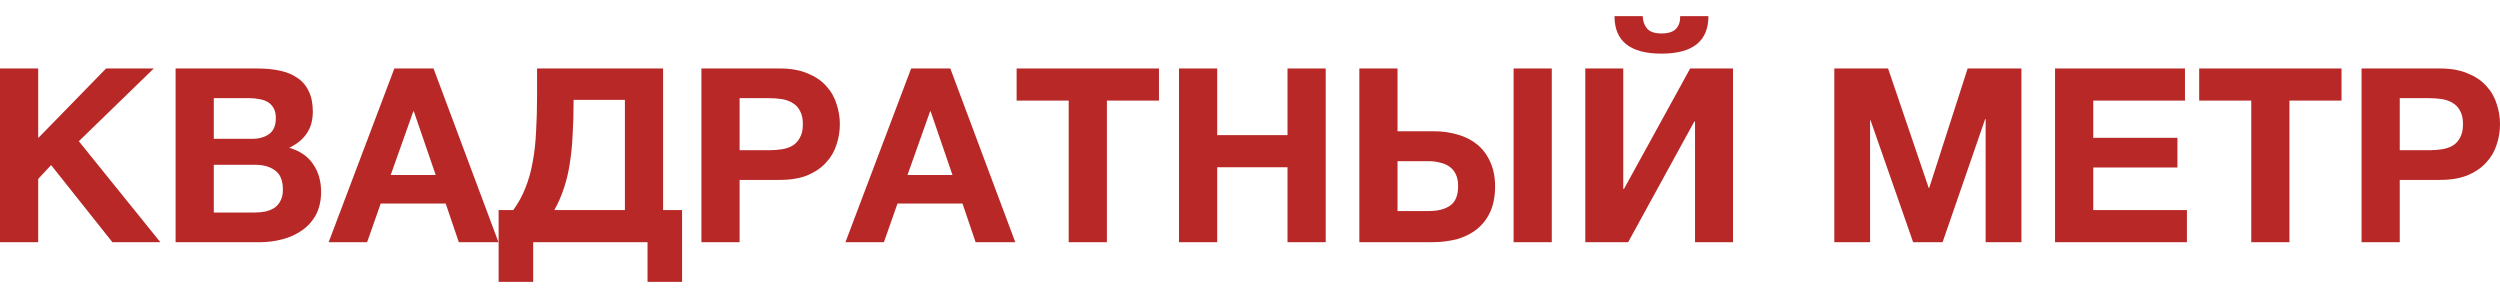
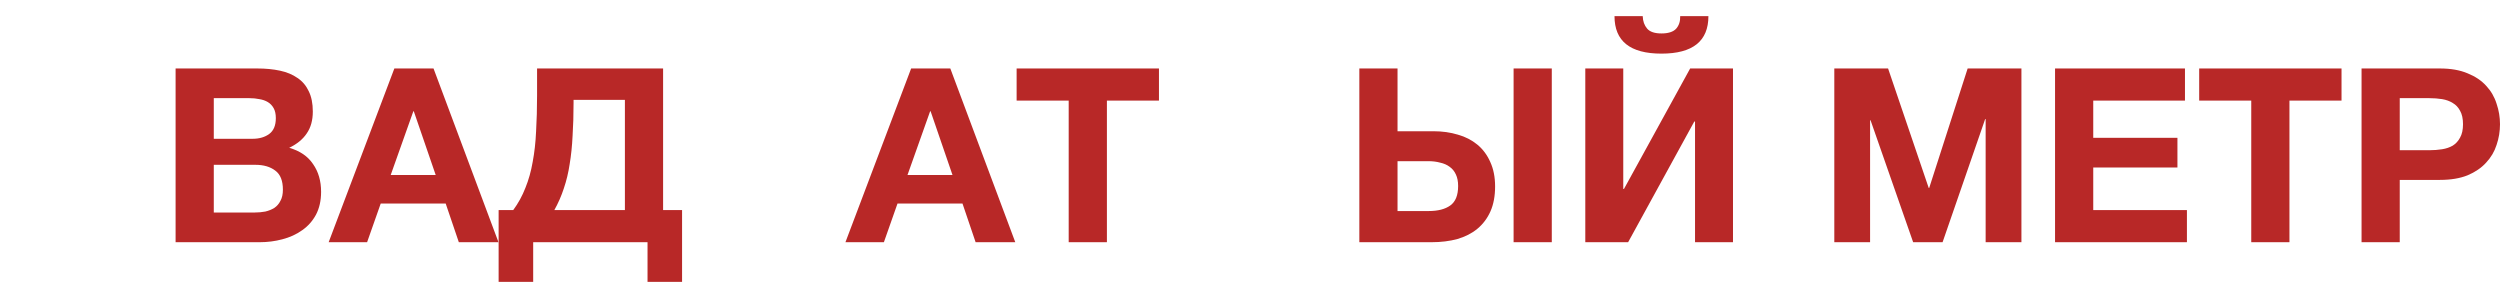
<svg xmlns="http://www.w3.org/2000/svg" width="151" height="18" viewBox="0 0 151 18" fill="none">
-   <path d="M0 4.136H2.307V8.339L6.407 4.136H9.288L4.761 8.53L9.685 14.629H6.789L3.086 9.97L2.307 10.808V14.629H0V4.136Z" fill="#B82827" />
  <path d="M10.606 4.136H15.543C16.043 4.136 16.499 4.18 16.91 4.268C17.322 4.356 17.674 4.503 17.968 4.709C18.262 4.905 18.488 5.169 18.644 5.502C18.811 5.836 18.894 6.247 18.894 6.737C18.894 7.266 18.772 7.707 18.527 8.059C18.291 8.412 17.939 8.701 17.469 8.927C18.115 9.113 18.595 9.441 18.909 9.911C19.232 10.372 19.394 10.93 19.394 11.586C19.394 12.116 19.291 12.576 19.085 12.968C18.879 13.35 18.6 13.664 18.247 13.908C17.905 14.153 17.508 14.335 17.057 14.452C16.616 14.57 16.161 14.629 15.69 14.629H10.606V4.136ZM15.382 12.836C15.607 12.836 15.823 12.816 16.028 12.777C16.234 12.728 16.415 12.654 16.572 12.556C16.729 12.449 16.851 12.307 16.939 12.13C17.038 11.954 17.087 11.729 17.087 11.454C17.087 10.915 16.935 10.533 16.631 10.308C16.327 10.073 15.925 9.955 15.426 9.955H12.913V12.836H15.382ZM15.249 8.383C15.661 8.383 15.999 8.285 16.264 8.089C16.528 7.893 16.66 7.575 16.66 7.134C16.66 6.889 16.616 6.688 16.528 6.531C16.44 6.374 16.322 6.252 16.175 6.164C16.028 6.076 15.857 6.017 15.661 5.987C15.475 5.948 15.279 5.929 15.073 5.929H12.913V8.383H15.249Z" fill="#B82827" />
  <path d="M23.819 4.136H26.185L30.108 14.629H27.713L26.919 12.292H22.996L22.173 14.629H19.851L23.819 4.136ZM26.317 10.572L24.994 6.722H24.965L23.598 10.572H26.317Z" fill="#B82827" />
  <path d="M30.117 12.689H30.999C31.302 12.277 31.547 11.831 31.733 11.351C31.929 10.871 32.076 10.347 32.174 9.779C32.282 9.211 32.351 8.593 32.38 7.927C32.419 7.261 32.439 6.541 32.439 5.767V4.136H40.051V12.689H41.197V17.024H39.111V14.629H32.204V17.024H30.117V12.689ZM37.744 12.689V6.031H34.643V6.223C34.643 6.938 34.623 7.599 34.584 8.206C34.555 8.814 34.496 9.382 34.408 9.911C34.33 10.43 34.212 10.92 34.055 11.381C33.908 11.831 33.717 12.267 33.482 12.689H37.744Z" fill="#B82827" />
-   <path d="M42.365 4.136H47.097C47.754 4.136 48.312 4.234 48.773 4.43C49.233 4.616 49.605 4.866 49.889 5.179C50.183 5.493 50.394 5.855 50.521 6.267C50.658 6.668 50.727 7.08 50.727 7.501C50.727 7.932 50.658 8.348 50.521 8.75C50.394 9.152 50.183 9.509 49.889 9.823C49.605 10.136 49.233 10.391 48.773 10.587C48.312 10.773 47.754 10.866 47.097 10.866H44.672V14.629H42.365V4.136ZM46.465 9.073C46.73 9.073 46.985 9.054 47.23 9.015C47.474 8.976 47.69 8.902 47.876 8.794C48.062 8.677 48.209 8.515 48.317 8.309C48.435 8.104 48.493 7.834 48.493 7.501C48.493 7.168 48.435 6.899 48.317 6.693C48.209 6.487 48.062 6.33 47.876 6.223C47.69 6.105 47.474 6.027 47.23 5.987C46.985 5.948 46.73 5.929 46.465 5.929H44.672V9.073H46.465Z" fill="#B82827" />
  <path d="M55.033 4.136H57.399L61.323 14.629H58.927L58.134 12.292H54.21L53.387 14.629H51.065L55.033 4.136ZM57.531 10.572L56.209 6.722H56.179L54.812 10.572H57.531Z" fill="#B82827" />
  <path d="M64.549 6.076H61.404V4.136H70.001V6.076H66.857V14.629H64.549V6.076Z" fill="#B82827" />
-   <path d="M71.211 4.136H73.519V8.162H77.766V4.136H80.073V14.629H77.766V10.102H73.519V14.629H71.211V4.136Z" fill="#B82827" />
  <path d="M82.104 4.136H84.411V7.927H86.586C87.115 7.927 87.605 7.996 88.056 8.133C88.507 8.26 88.898 8.461 89.231 8.735C89.565 9.01 89.824 9.358 90.01 9.779C90.206 10.2 90.304 10.695 90.304 11.263C90.304 11.841 90.211 12.341 90.025 12.762C89.839 13.183 89.574 13.536 89.231 13.82C88.898 14.095 88.497 14.3 88.026 14.437C87.556 14.565 87.037 14.629 86.469 14.629H82.104V4.136ZM86.292 12.747C86.851 12.747 87.287 12.635 87.6 12.409C87.914 12.184 88.071 11.792 88.071 11.234C88.071 10.959 88.026 10.729 87.938 10.543C87.85 10.347 87.723 10.19 87.556 10.073C87.4 9.955 87.208 9.872 86.983 9.823C86.767 9.764 86.532 9.735 86.278 9.735H84.411V12.747H86.292ZM91.421 4.136H93.728V14.629H91.421V4.136Z" fill="#B82827" />
  <path d="M95.752 4.136H98.045V11.41H98.089L102.086 4.136H104.673V14.629H102.38V7.339H102.336L98.339 14.629H95.752V4.136ZM100.352 3.239C98.461 3.239 97.516 2.485 97.516 0.976H99.22C99.23 1.28 99.318 1.53 99.485 1.726C99.651 1.922 99.941 2.02 100.352 2.02C100.763 2.02 101.057 1.926 101.234 1.74C101.41 1.544 101.493 1.29 101.484 0.976H103.188C103.188 2.485 102.243 3.239 100.352 3.239Z" fill="#B82827" />
  <path d="M110.792 4.136H114.04L116.494 11.351H116.524L118.846 4.136H122.094V14.629H119.933V7.192H119.904L117.332 14.629H115.554L112.982 7.266H112.953V14.629H110.792V4.136Z" fill="#B82827" />
  <path d="M124.125 4.136H131.972V6.076H126.432V8.324H131.517V10.117H126.432V12.689H132.09V14.629H124.125V4.136Z" fill="#B82827" />
  <path d="M135.976 6.076H132.831V4.136H141.428V6.076H138.283V14.629H135.976V6.076Z" fill="#B82827" />
  <path d="M142.638 4.136H147.37C148.027 4.136 148.585 4.234 149.045 4.43C149.506 4.616 149.878 4.866 150.162 5.179C150.456 5.493 150.667 5.855 150.794 6.267C150.931 6.668 151 7.08 151 7.501C151 7.932 150.931 8.348 150.794 8.75C150.667 9.152 150.456 9.509 150.162 9.823C149.878 10.136 149.506 10.391 149.045 10.587C148.585 10.773 148.027 10.866 147.37 10.866H144.945V14.629H142.638V4.136ZM146.738 9.073C147.003 9.073 147.257 9.054 147.502 9.015C147.747 8.976 147.963 8.902 148.149 8.794C148.335 8.677 148.482 8.515 148.59 8.309C148.707 8.104 148.766 7.834 148.766 7.501C148.766 7.168 148.707 6.899 148.59 6.693C148.482 6.487 148.335 6.33 148.149 6.223C147.963 6.105 147.747 6.027 147.502 5.987C147.257 5.948 147.003 5.929 146.738 5.929H144.945V9.073H146.738Z" fill="#B82827" />
</svg>